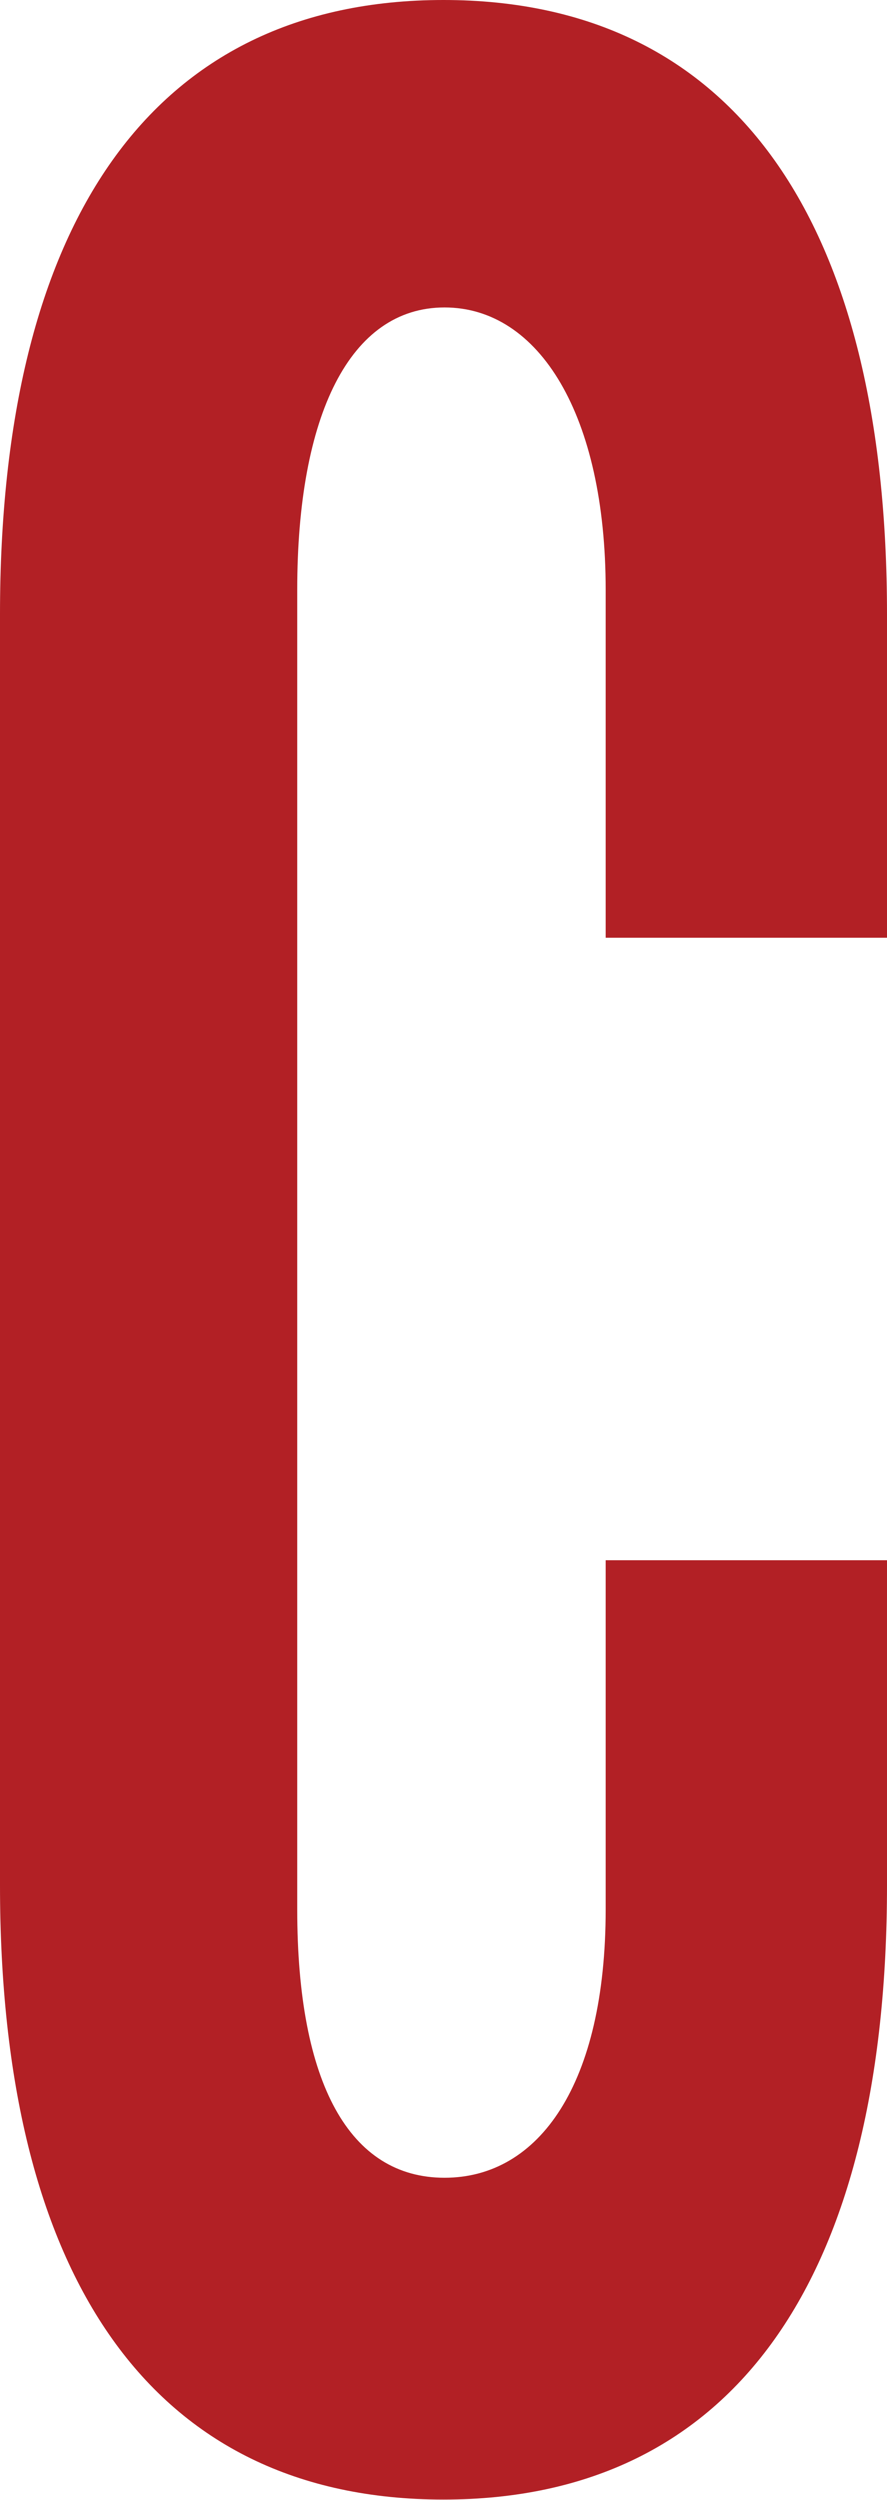
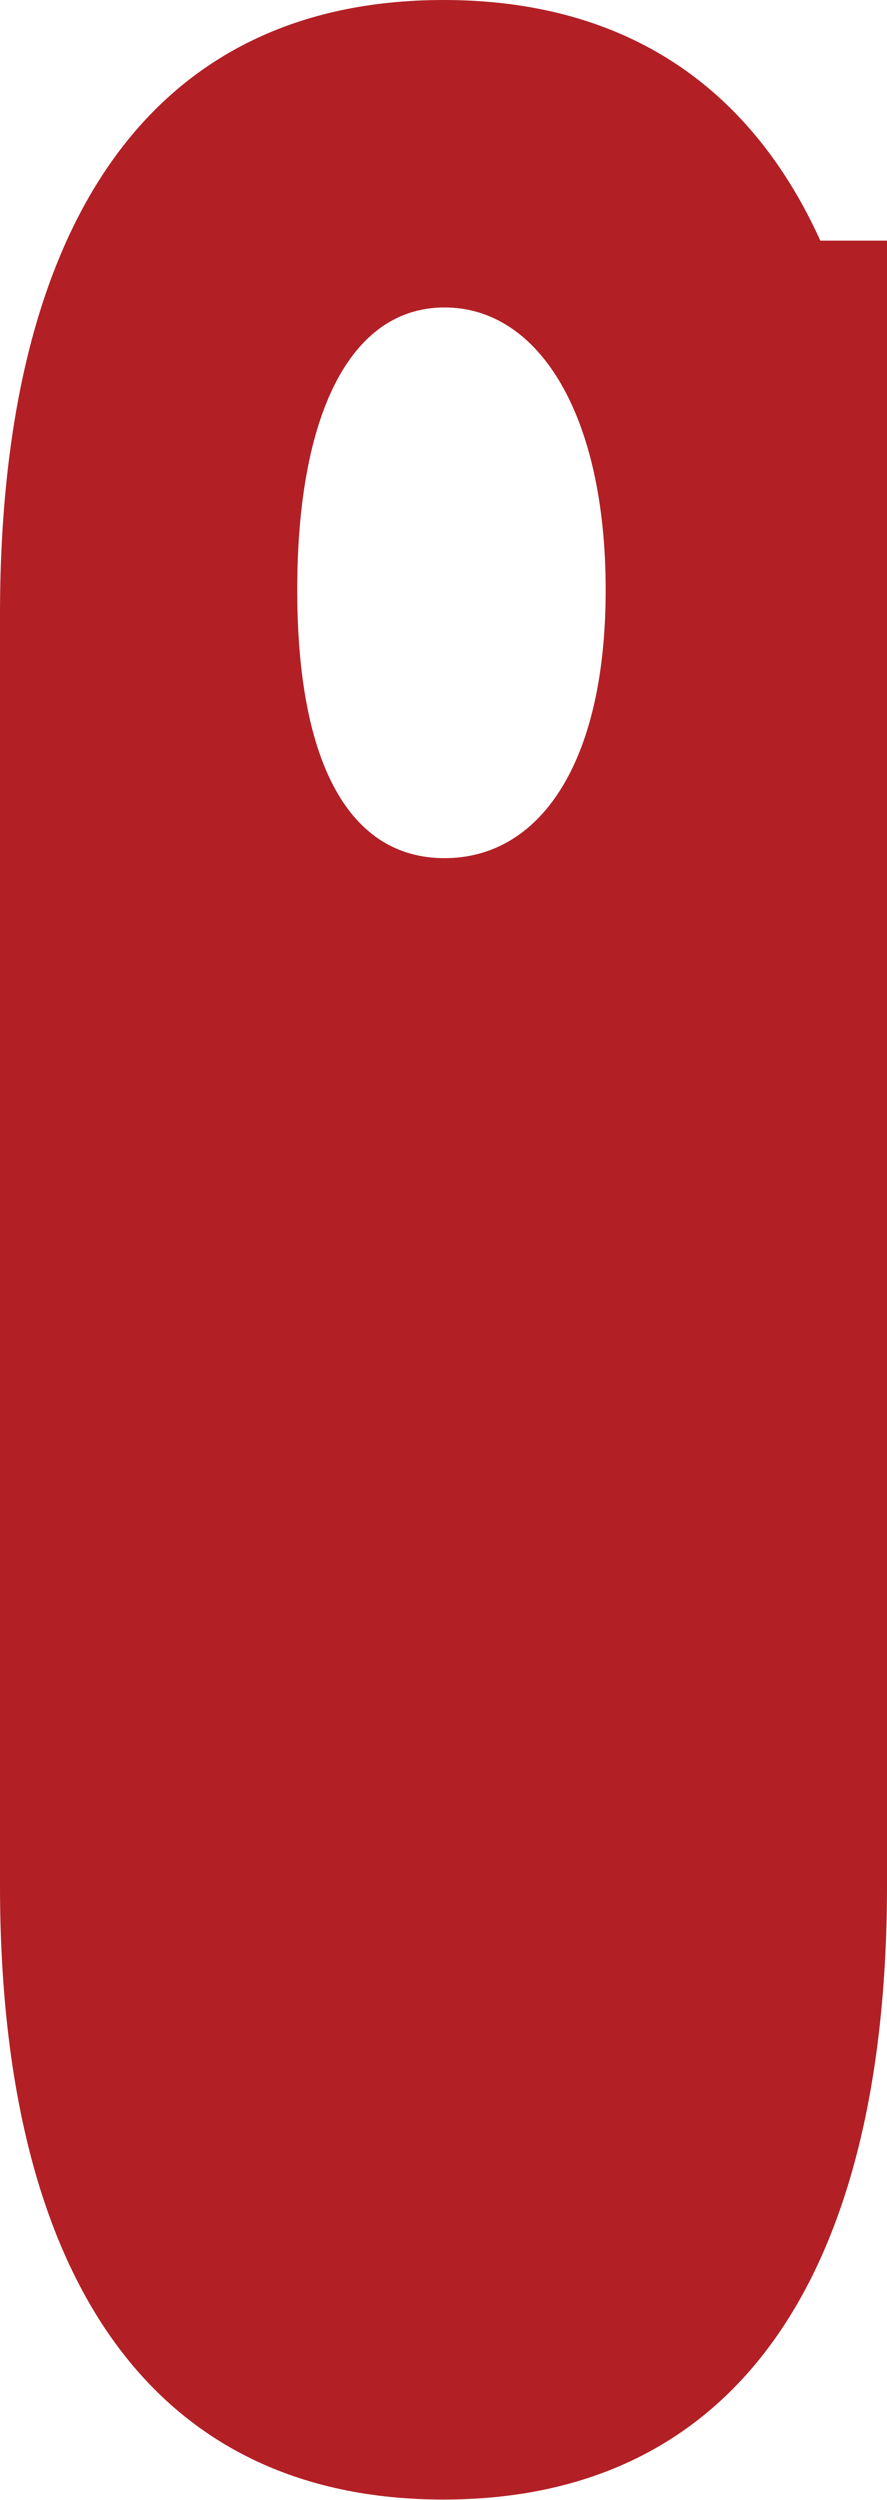
<svg xmlns="http://www.w3.org/2000/svg" id="Layer_2" data-name="Layer 2" viewBox="0 0 34.02 95.78">
  <defs>
    <style>
      .cls-1 {
        fill: #b22025;
      }
    </style>
  </defs>
  <g id="Logos">
-     <path class="cls-1" d="M34.02,59.79v12.44c0,14.98-5.81,23.54-17.01,23.54S0,87.21,0,72.23V23.54C0,8.56,5.81,0,17.01,0s17.01,8.56,17.01,23.54v12.39h-10.79v-13.33c0-6.69-2.55-10.82-6.18-10.82s-5.65,4.13-5.65,10.82v50.56c0,6.69,2.02,10.28,5.65,10.28s6.18-3.59,6.18-10.28v-13.38h10.79Z" />
+     <path class="cls-1" d="M34.02,59.79v12.44c0,14.98-5.81,23.54-17.01,23.54S0,87.21,0,72.23V23.54C0,8.56,5.81,0,17.01,0s17.01,8.56,17.01,23.54v12.39h-10.79v-13.33c0-6.69-2.55-10.82-6.18-10.82s-5.65,4.13-5.65,10.82c0,6.69,2.02,10.28,5.65,10.28s6.18-3.59,6.18-10.28v-13.38h10.79Z" />
  </g>
</svg>